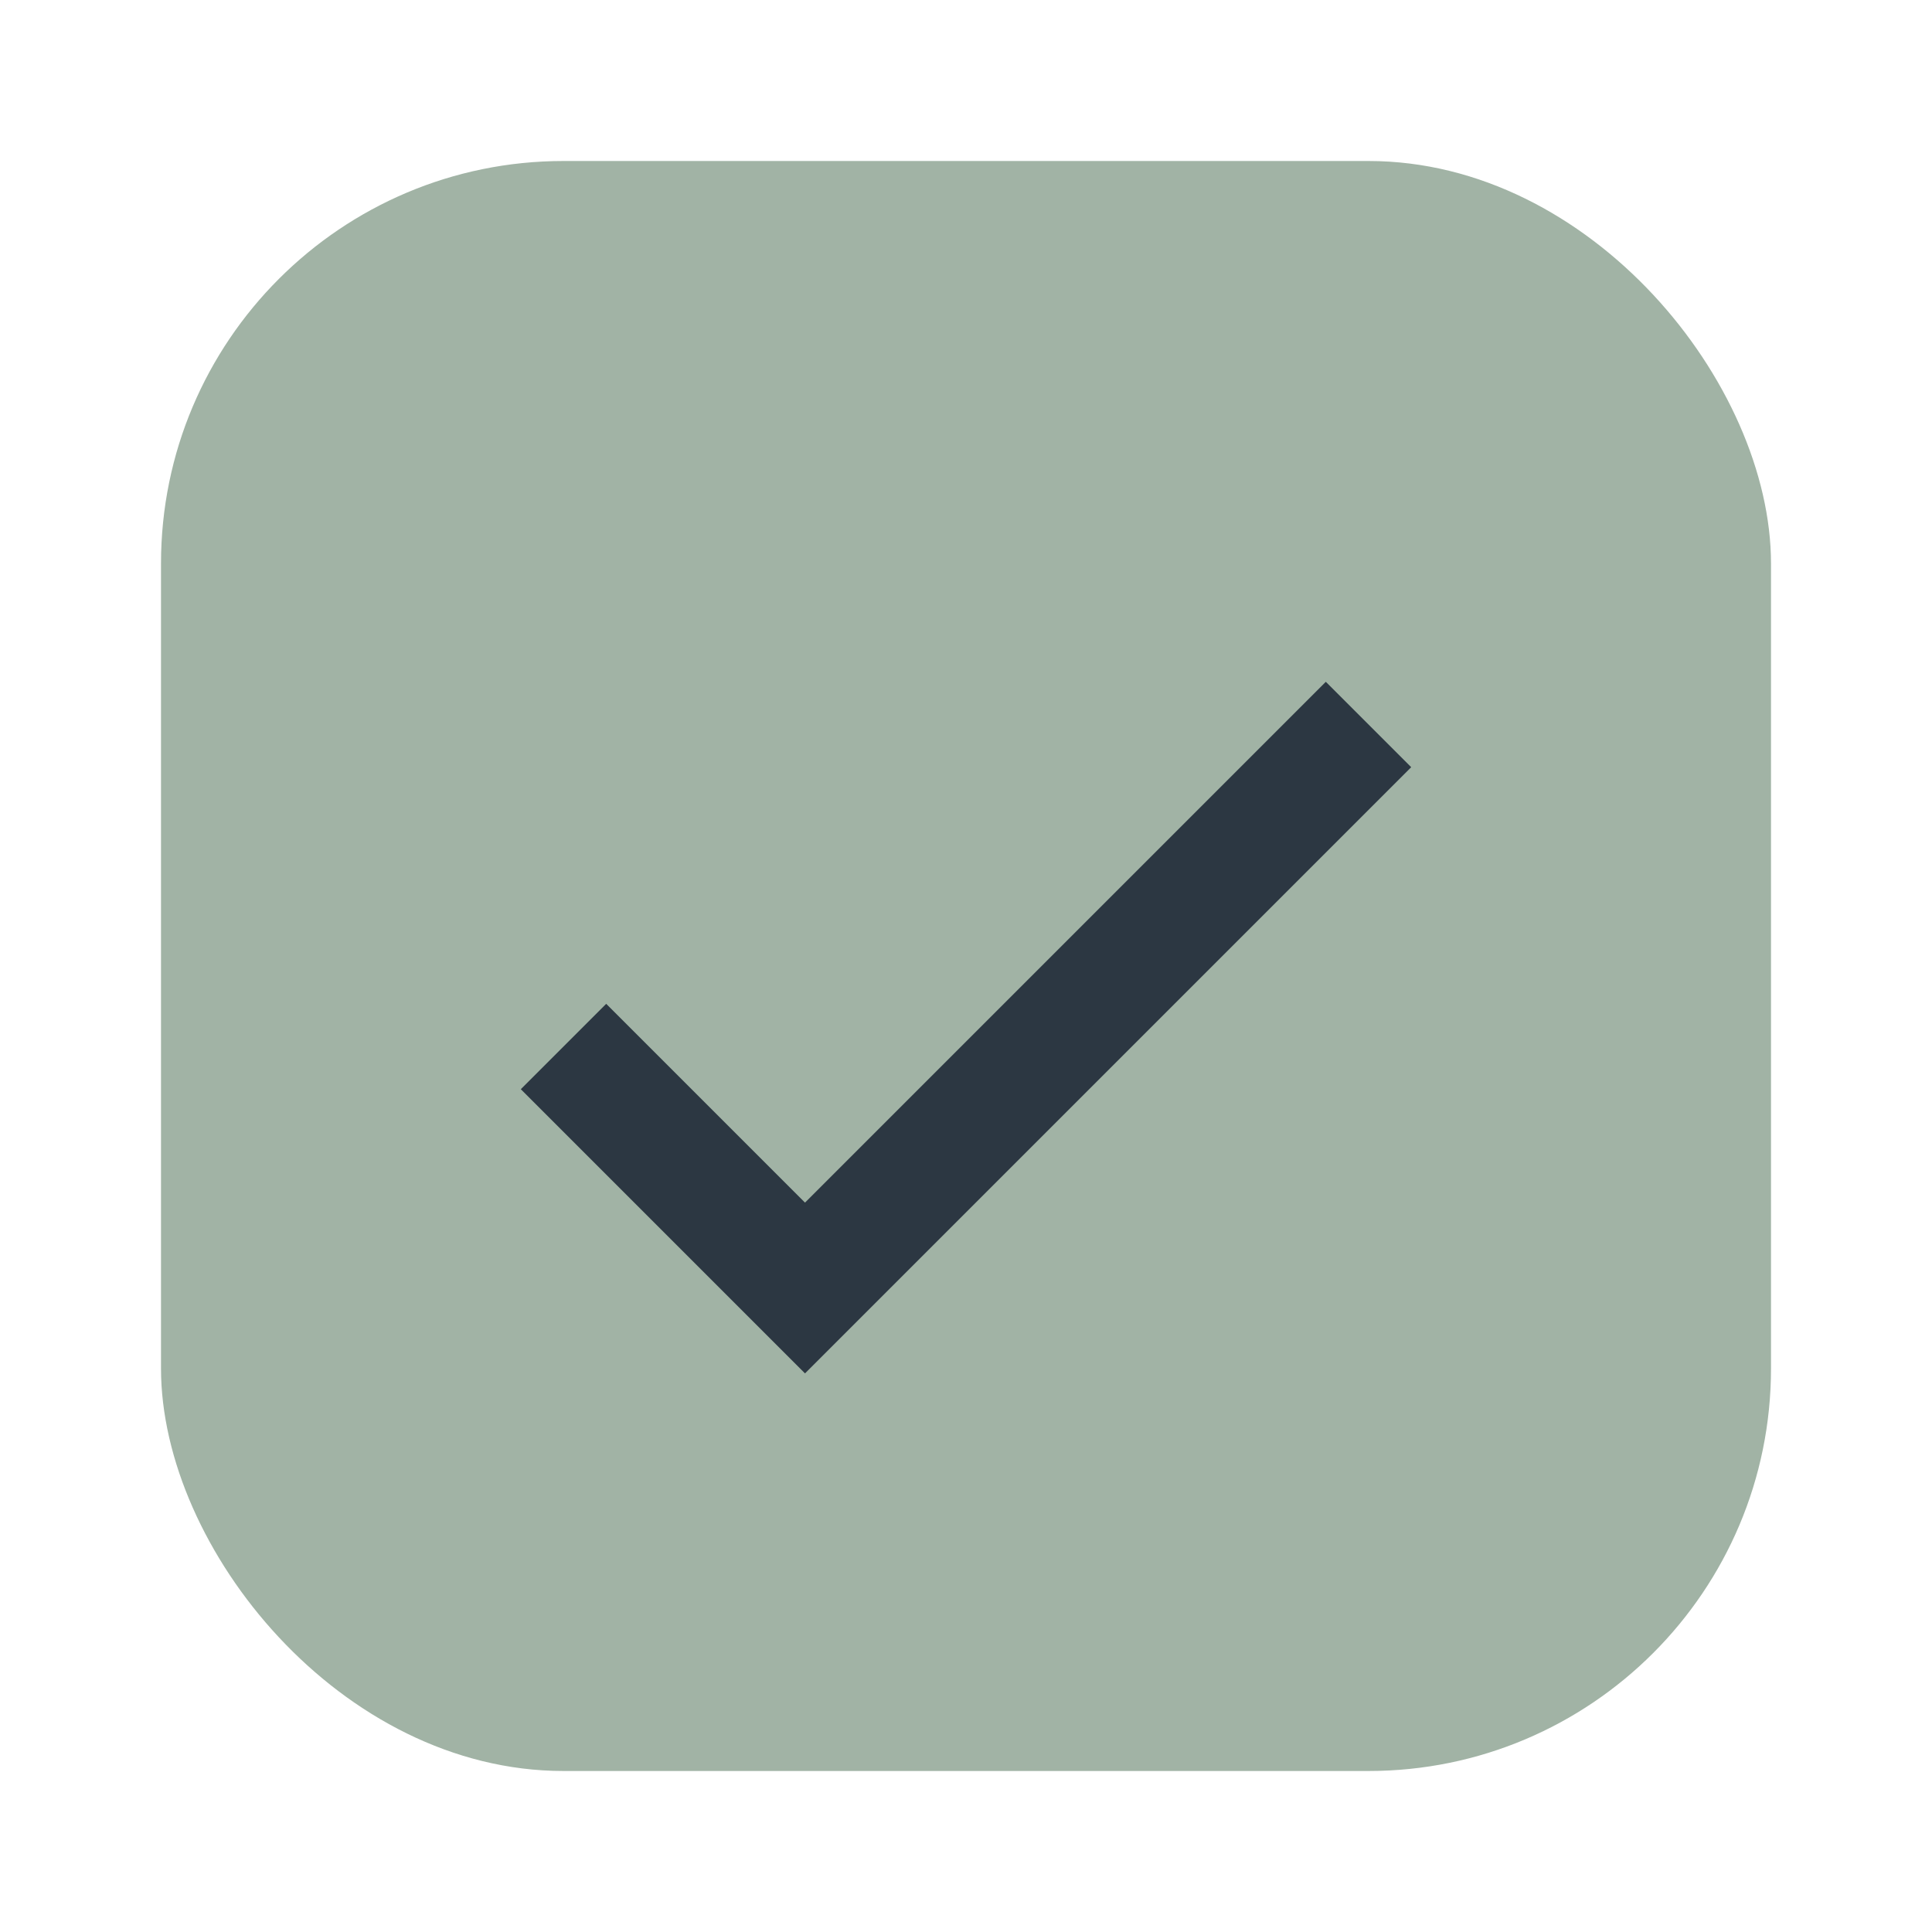
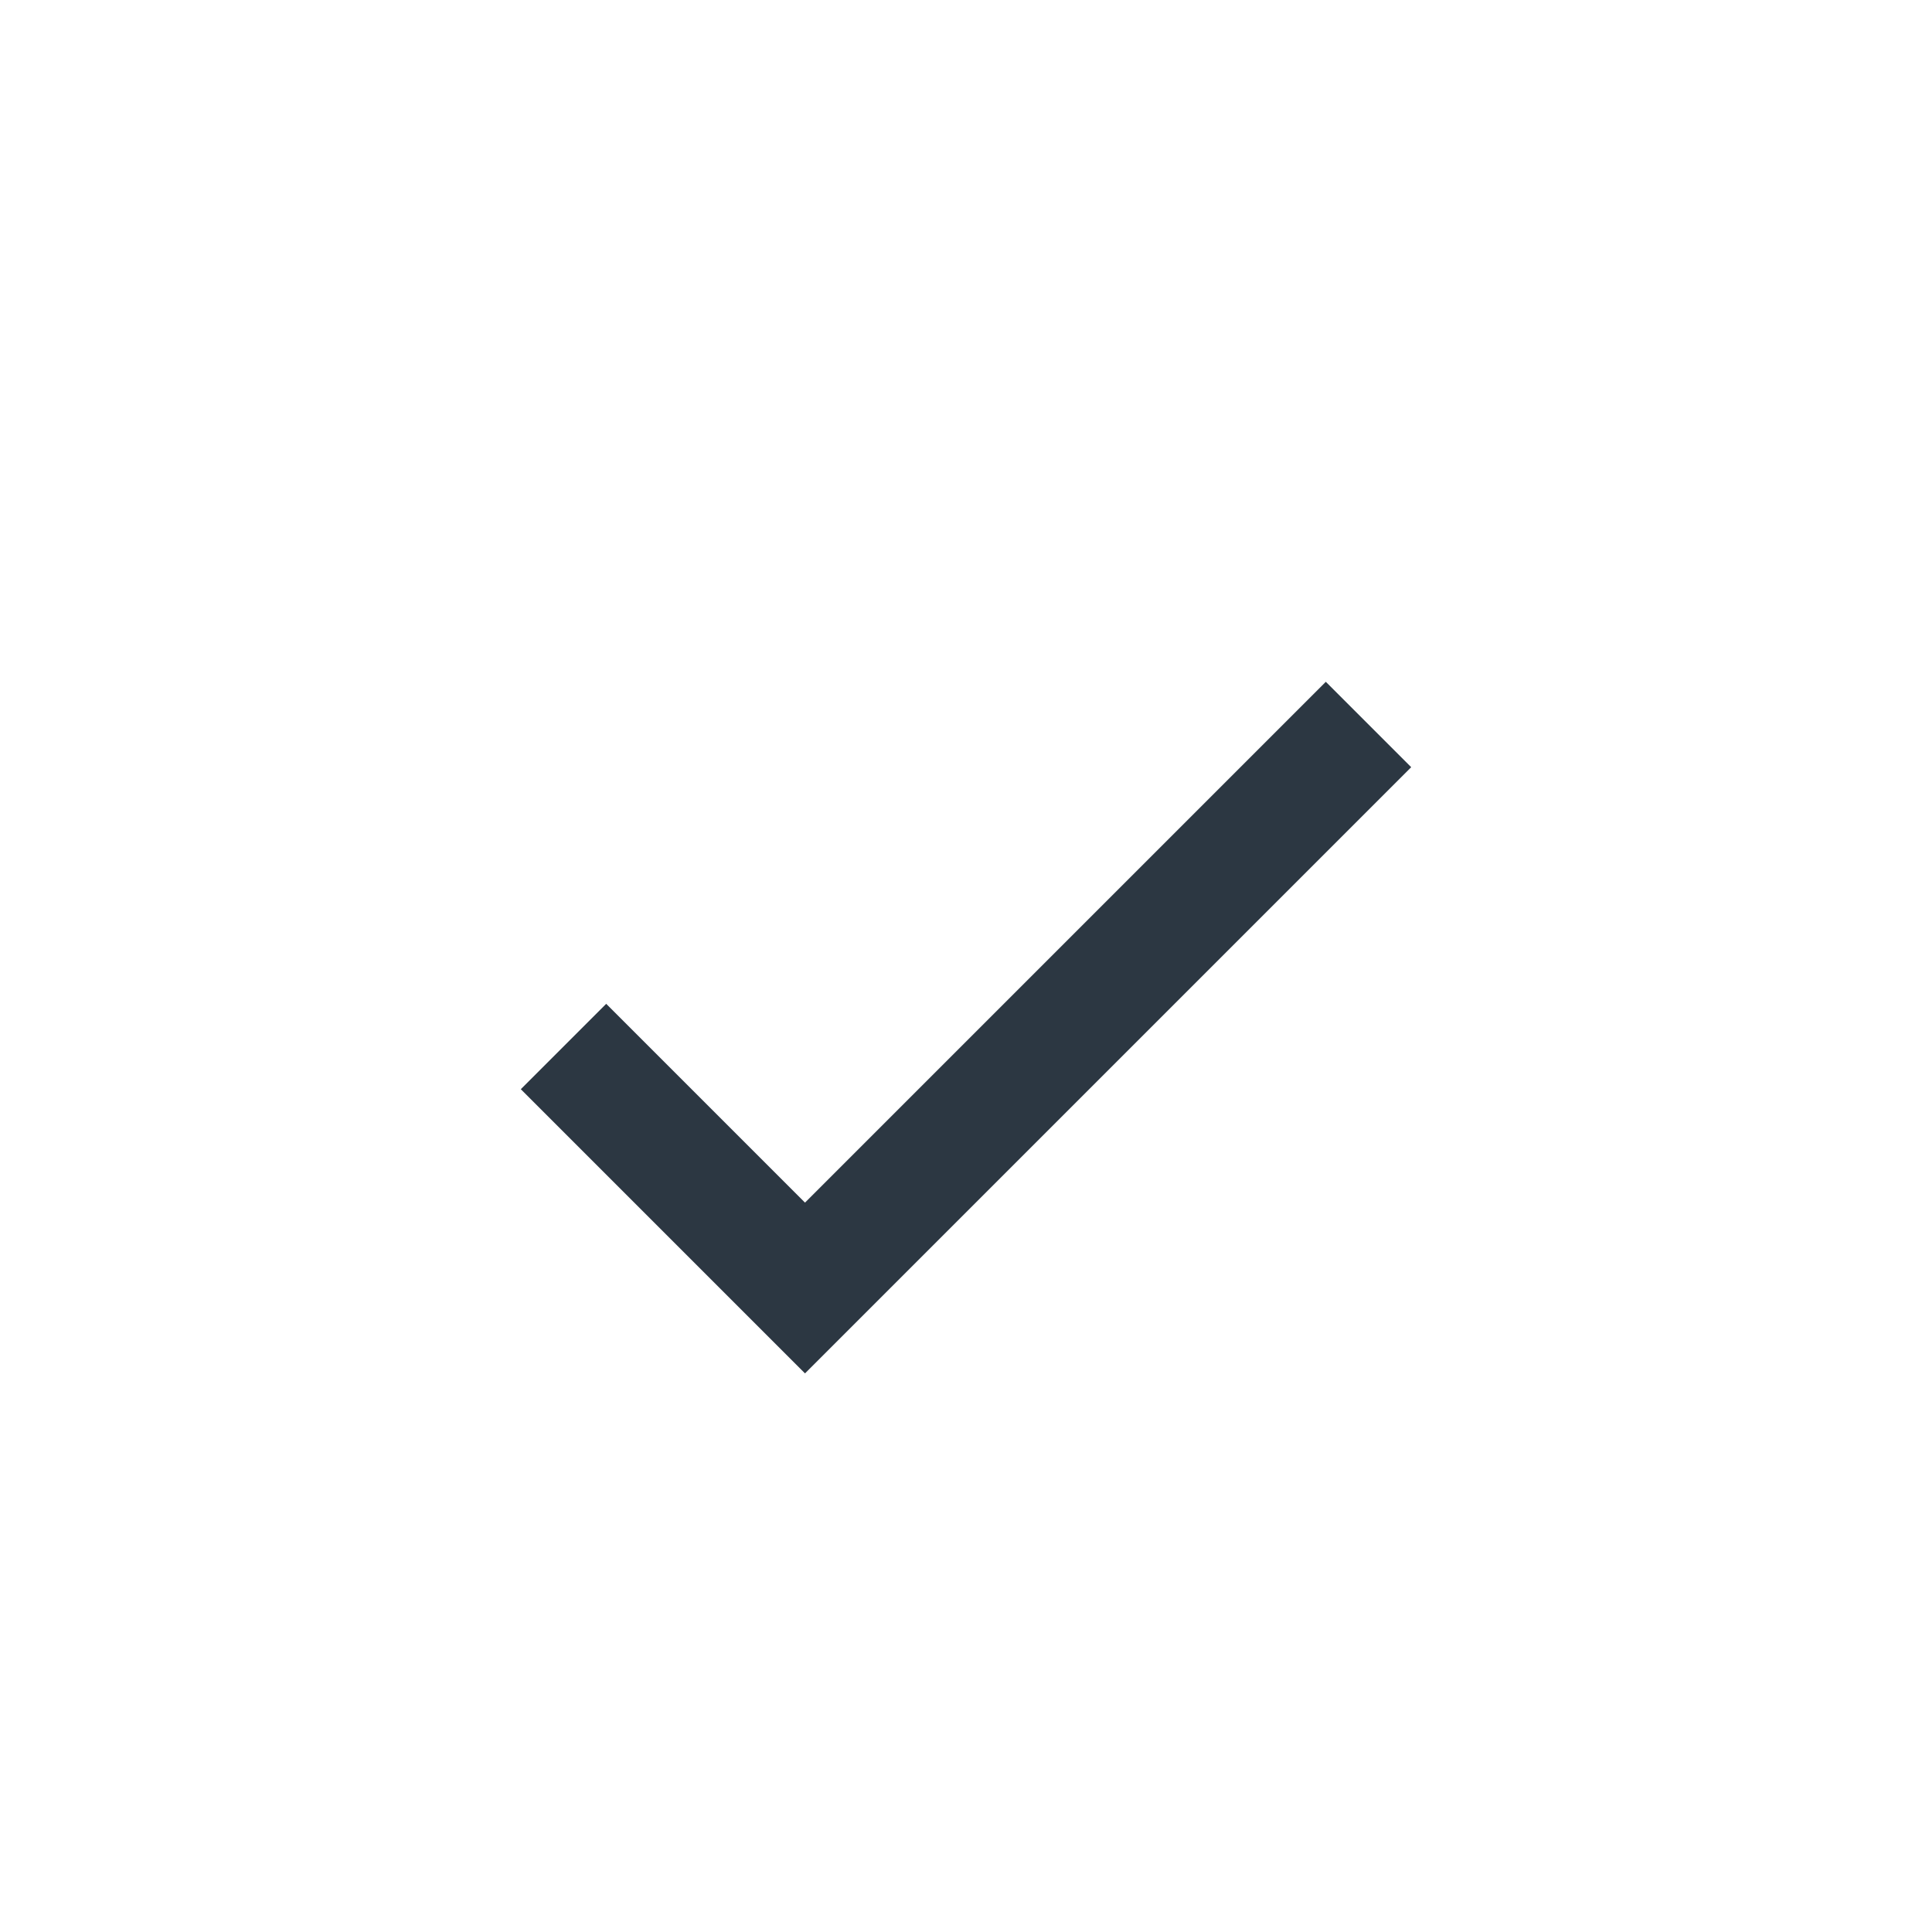
<svg xmlns="http://www.w3.org/2000/svg" width="24" height="24" viewBox="0 0 24 24">
-   <rect width="20" height="20" x="2" y="2" rx="5" fill="#A1B3A5" />
  <path d="M7 13l3 3 7-7" fill="none" stroke="#2C3742" stroke-width="1.5" />
</svg>